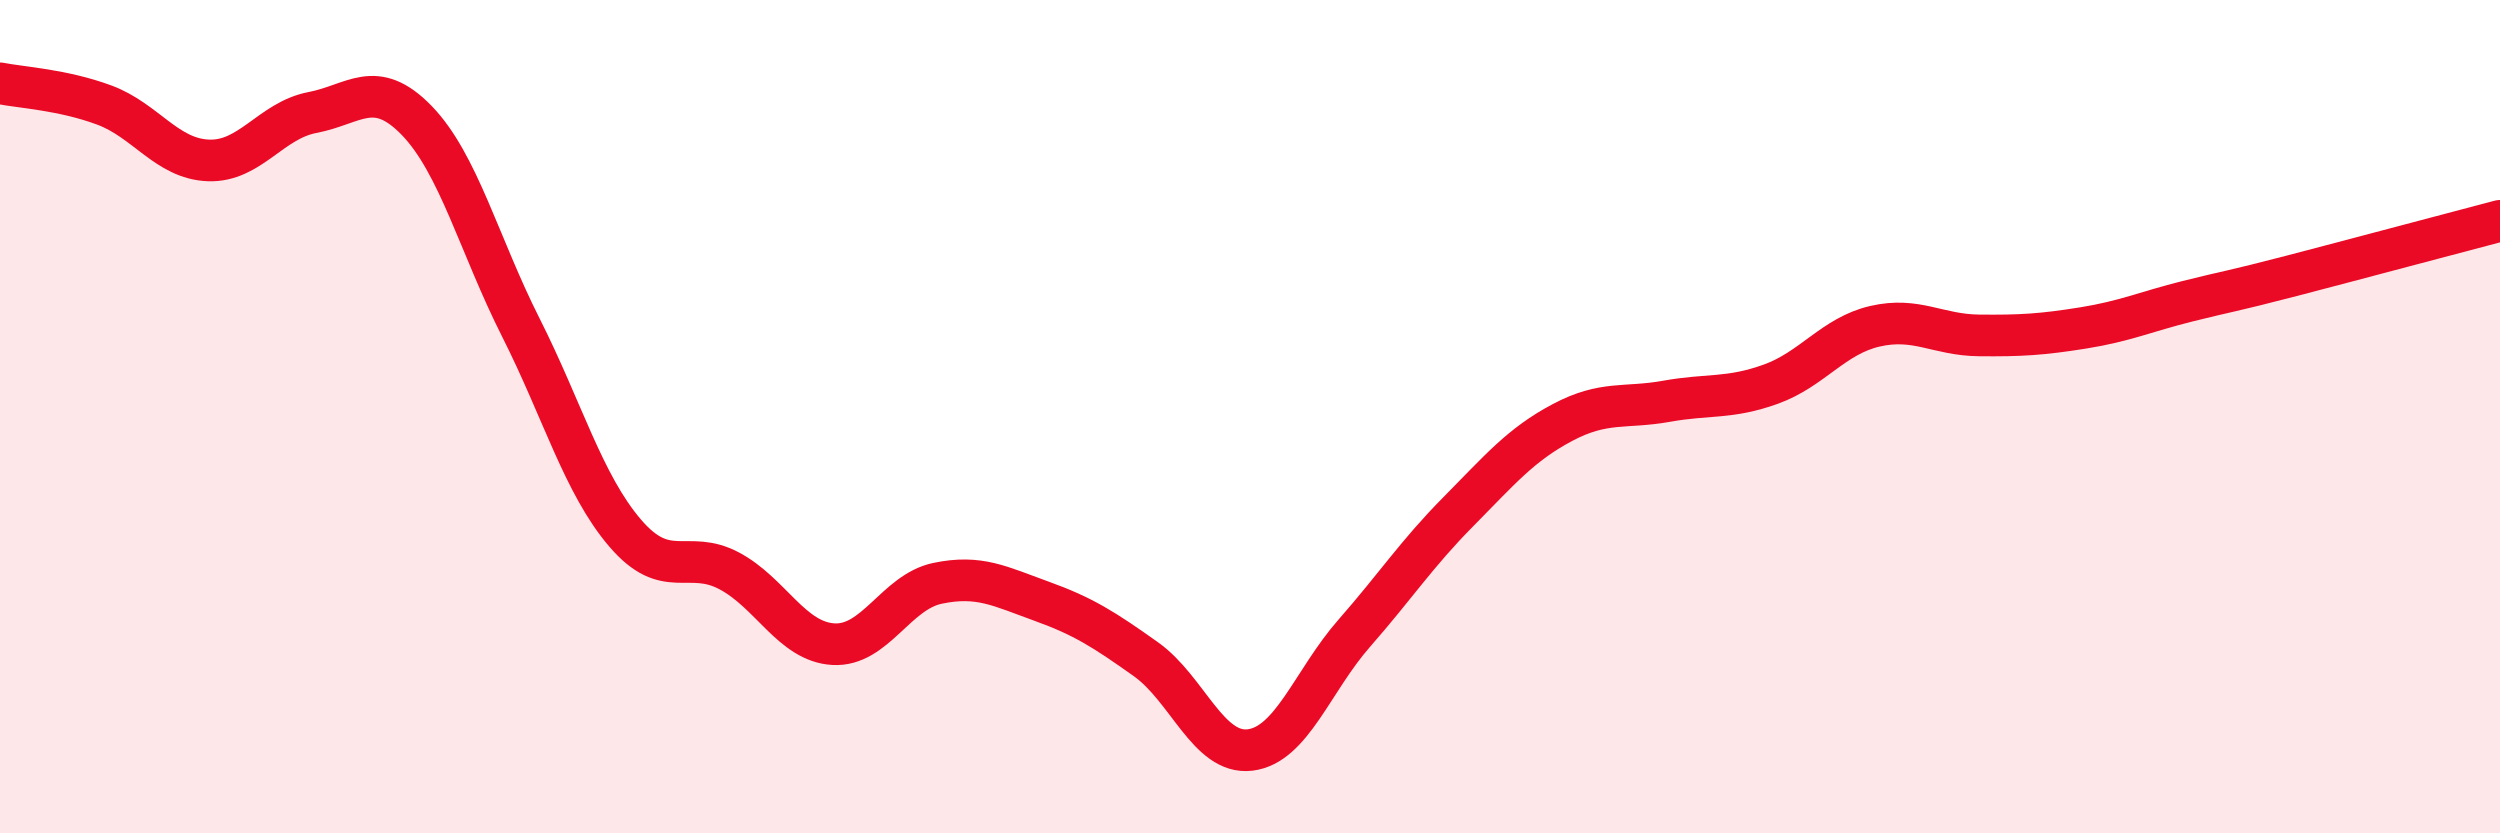
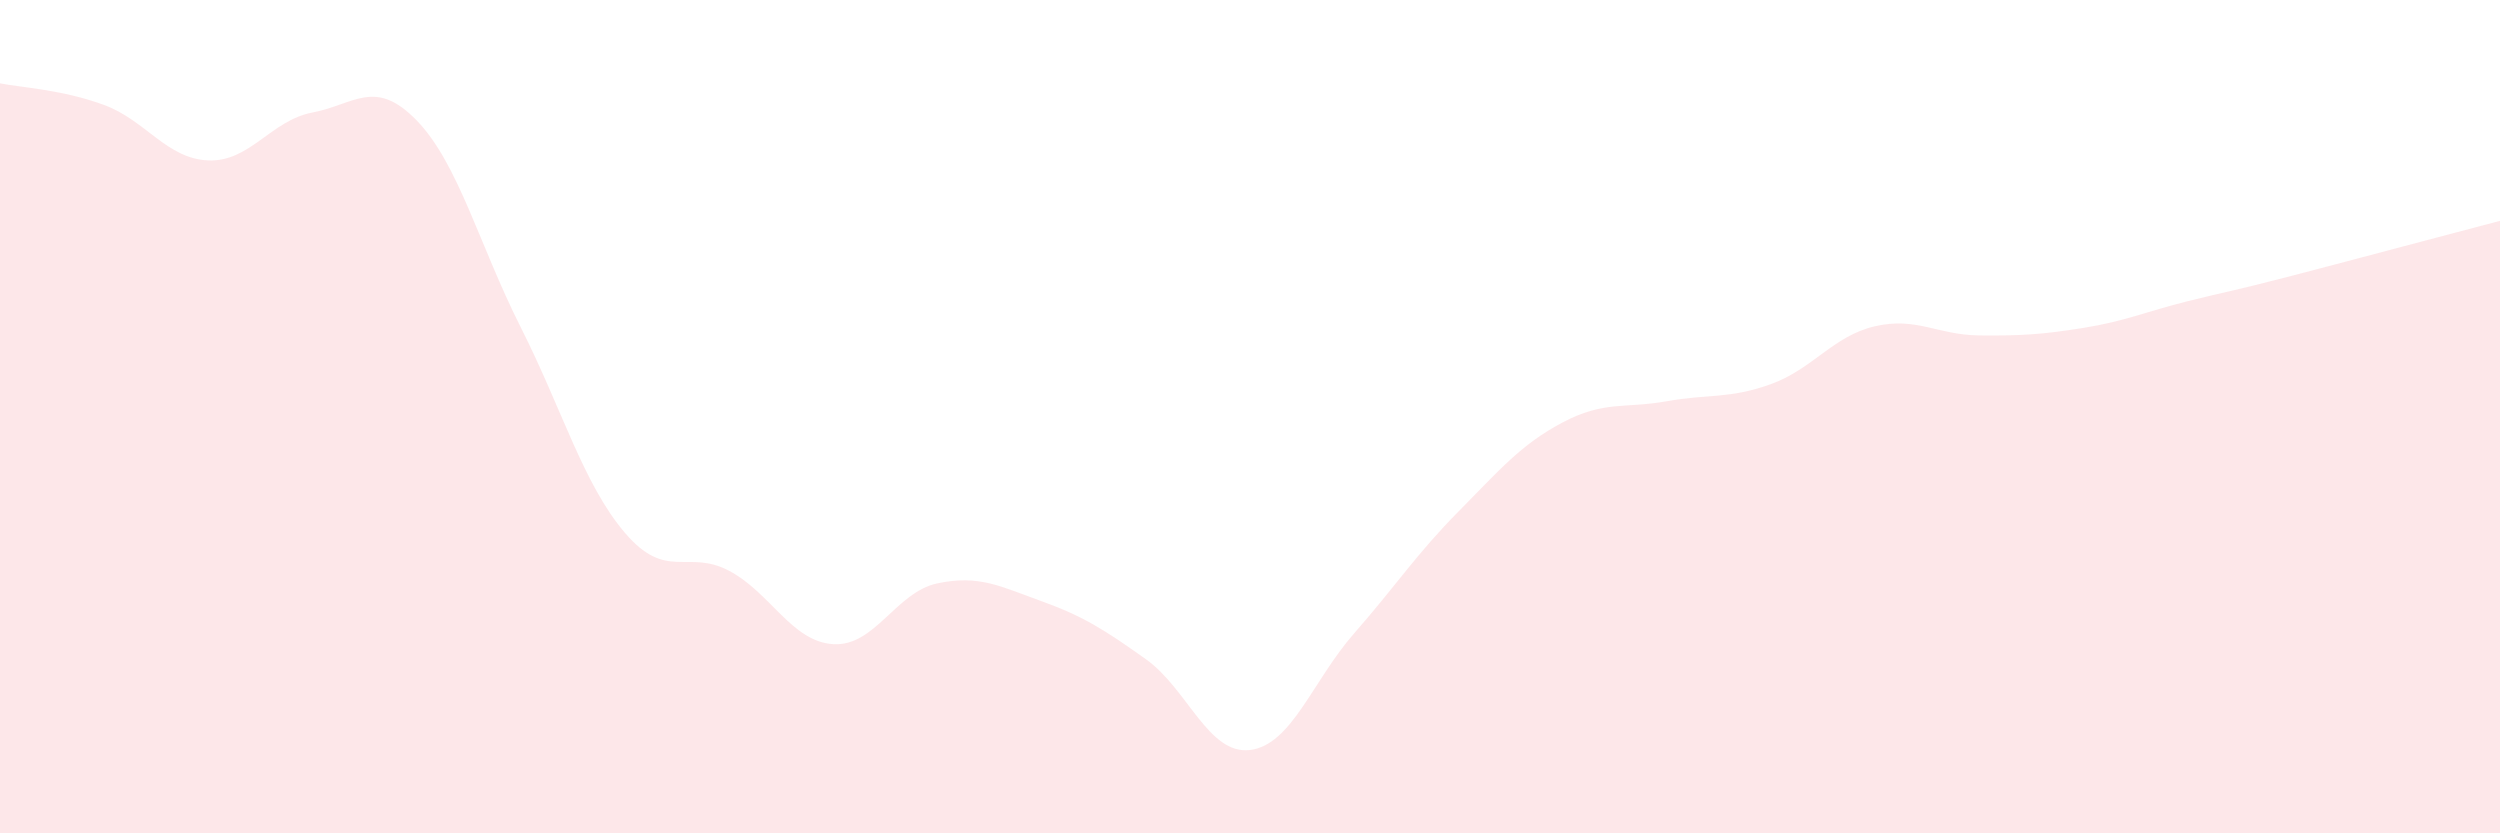
<svg xmlns="http://www.w3.org/2000/svg" width="60" height="20" viewBox="0 0 60 20">
  <path d="M 0,2 C 0.5,2.1 1.5,2.15 2.5,2.52 C 3.5,2.89 4,3.81 5,3.85 C 6,3.89 6.5,2.89 7.5,2.7 C 8.5,2.51 9,1.86 10,2.89 C 11,3.92 11.5,5.88 12.5,7.86 C 13.5,9.84 14,11.62 15,12.79 C 16,13.96 16.5,13.17 17.5,13.7 C 18.5,14.23 19,15.4 20,15.46 C 21,15.52 21.5,14.21 22.5,14 C 23.5,13.79 24,14.07 25,14.43 C 26,14.79 26.5,15.11 27.5,15.82 C 28.5,16.53 29,18.12 30,18 C 31,17.88 31.5,16.34 32.5,15.2 C 33.5,14.06 34,13.29 35,12.28 C 36,11.27 36.5,10.67 37.5,10.14 C 38.5,9.61 39,9.81 40,9.63 C 41,9.45 41.5,9.58 42.5,9.22 C 43.5,8.86 44,8.06 45,7.83 C 46,7.6 46.5,8.04 47.5,8.05 C 48.5,8.06 49,8.03 50,7.87 C 51,7.71 51.5,7.48 52.5,7.23 C 53.5,6.98 53.5,7.01 55,6.62 C 56.5,6.23 59,5.56 60,5.3L60 20L0 20Z" fill="#EB0A25" opacity="0.1" stroke-linecap="round" stroke-linejoin="round" />
-   <path d="M 0,2 C 0.5,2.1 1.5,2.15 2.5,2.52 C 3.5,2.89 4,3.81 5,3.85 C 6,3.89 6.5,2.89 7.5,2.7 C 8.5,2.51 9,1.86 10,2.89 C 11,3.92 11.5,5.88 12.5,7.86 C 13.5,9.84 14,11.62 15,12.79 C 16,13.96 16.5,13.17 17.5,13.7 C 18.5,14.23 19,15.4 20,15.46 C 21,15.52 21.5,14.21 22.5,14 C 23.5,13.79 24,14.07 25,14.43 C 26,14.79 26.5,15.11 27.5,15.82 C 28.5,16.53 29,18.12 30,18 C 31,17.88 31.5,16.34 32.5,15.2 C 33.5,14.06 34,13.29 35,12.28 C 36,11.27 36.5,10.67 37.5,10.14 C 38.5,9.61 39,9.81 40,9.63 C 41,9.45 41.5,9.58 42.5,9.22 C 43.5,8.86 44,8.06 45,7.83 C 46,7.6 46.5,8.04 47.5,8.05 C 48.5,8.06 49,8.03 50,7.87 C 51,7.71 51.5,7.48 52.5,7.23 C 53.5,6.98 53.5,7.01 55,6.62 C 56.5,6.23 59,5.56 60,5.3" stroke="#EB0A25" stroke-width="1" fill="none" stroke-linecap="round" stroke-linejoin="round" />
</svg>